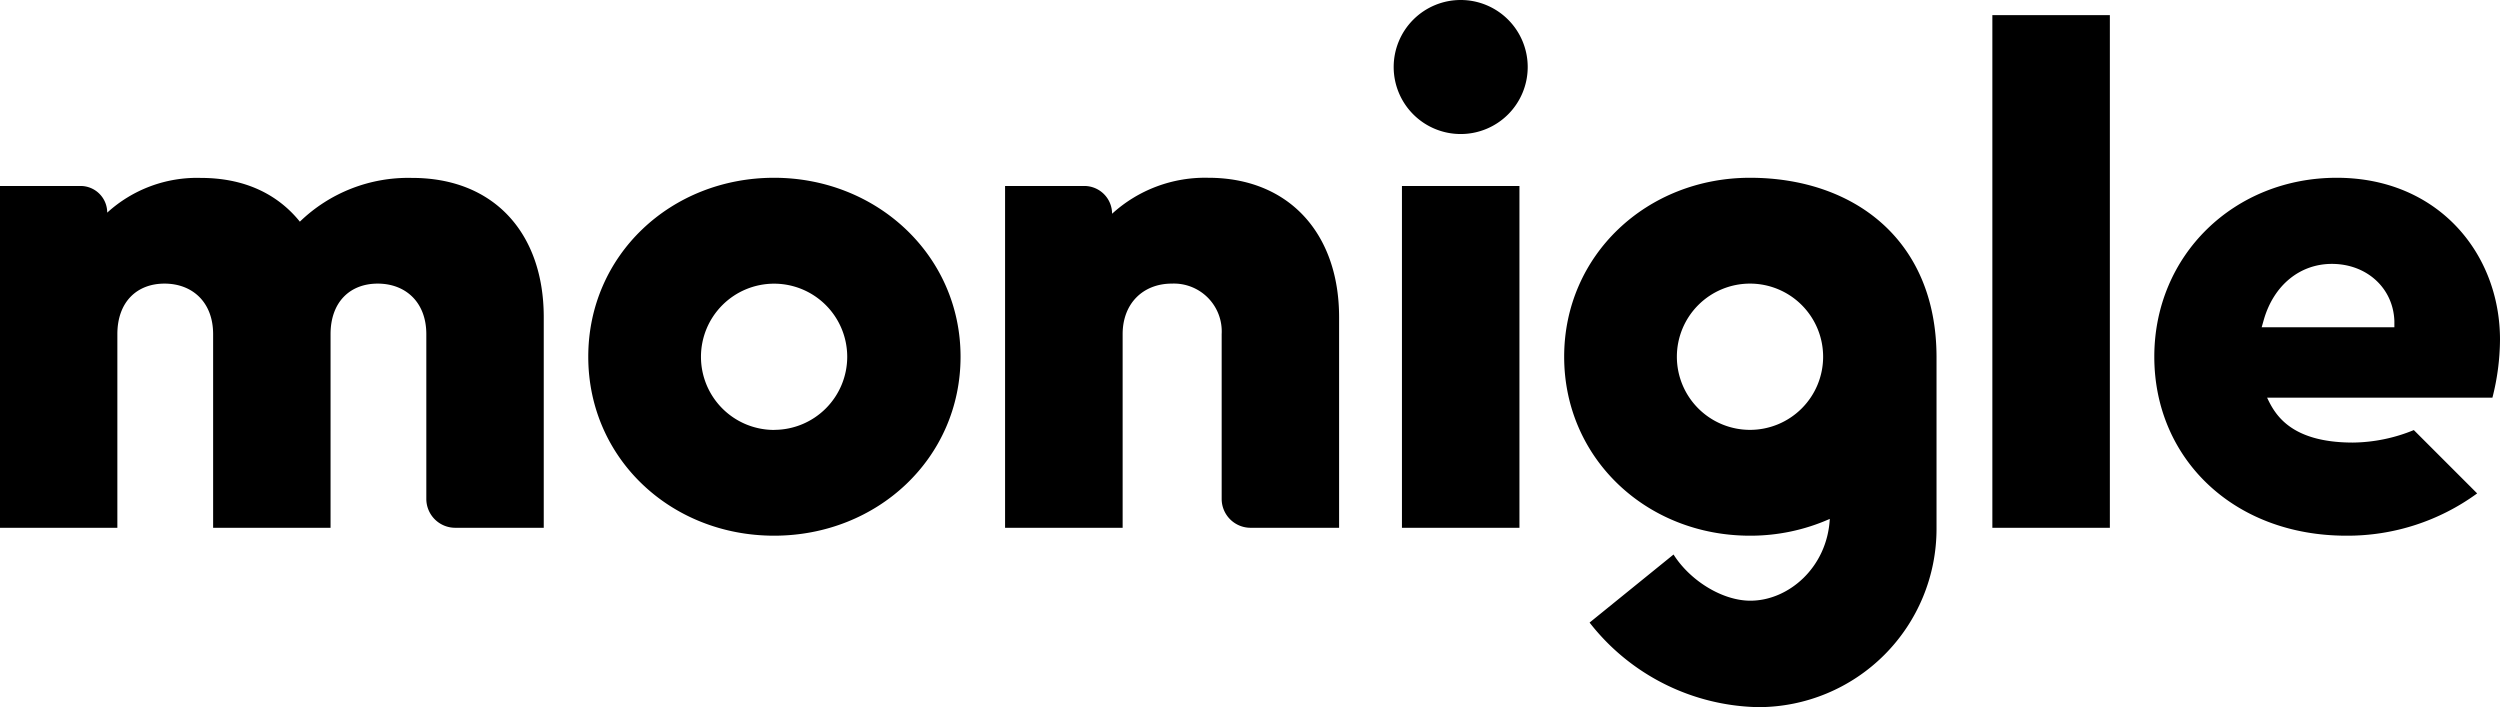
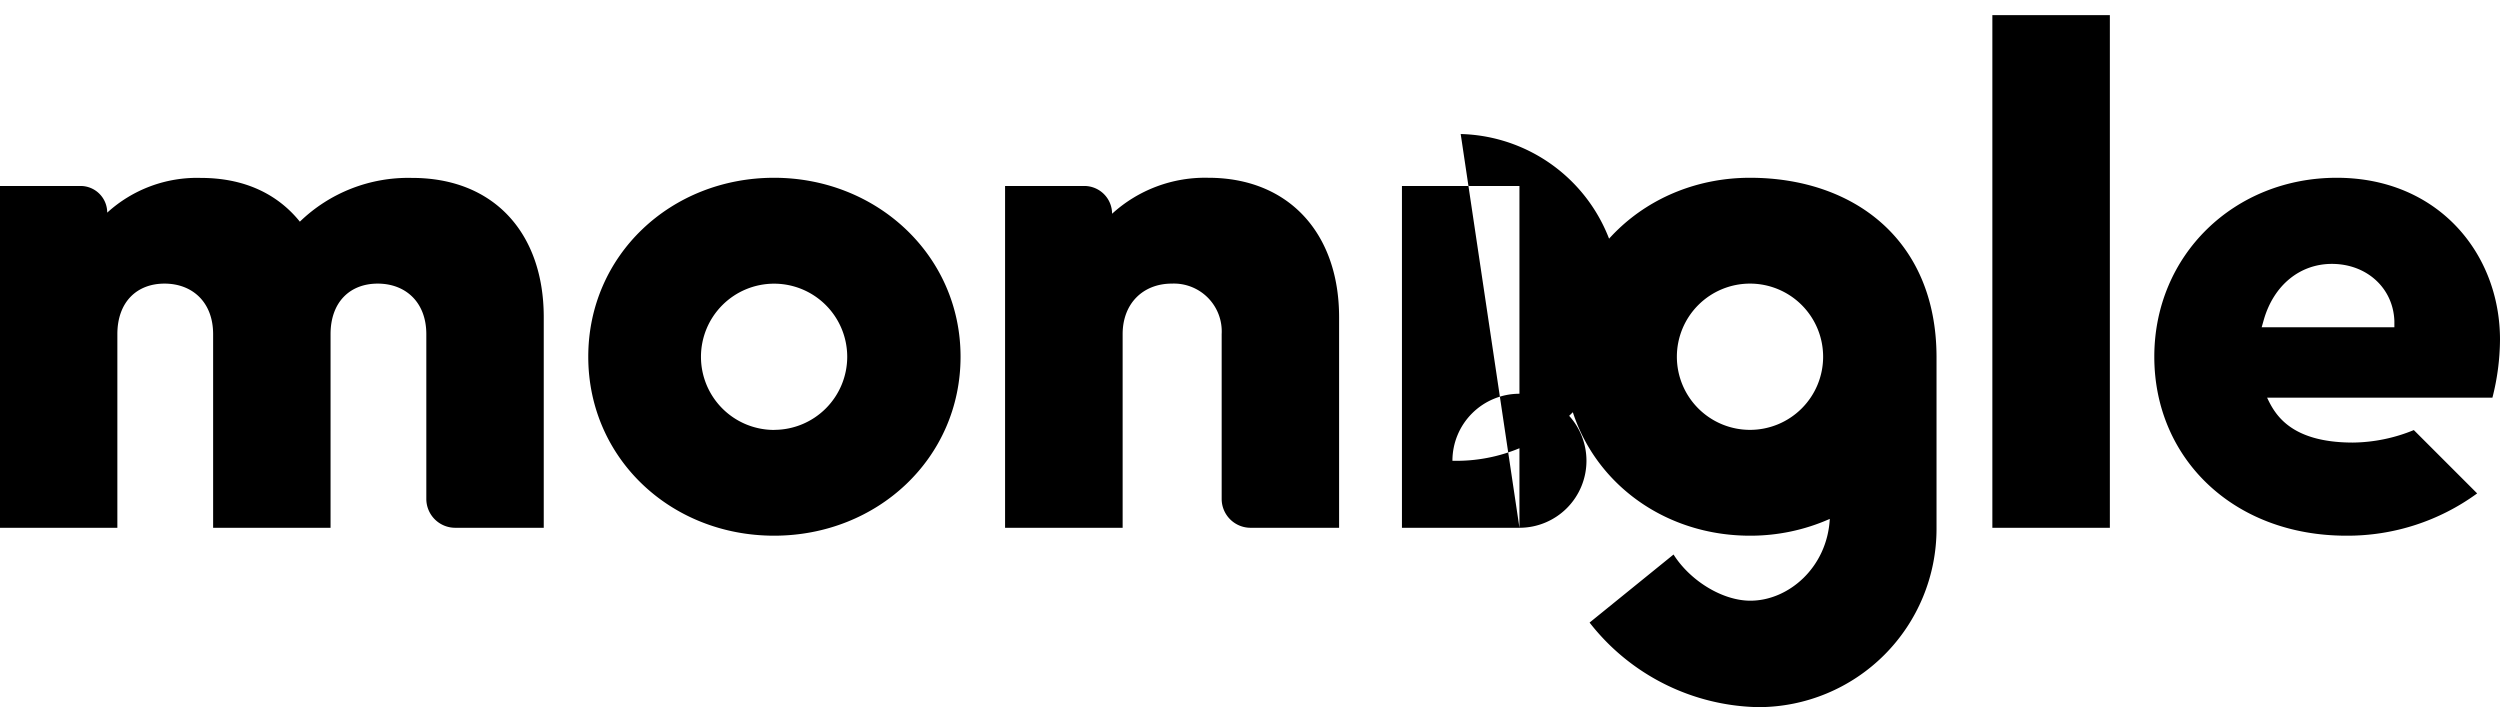
<svg xmlns="http://www.w3.org/2000/svg" viewBox="0 0 360 101.83">
  <title>monigle</title>
-   <path d="M111.47,25.6c-14.85,0-26.76,11.12-26.76,25.77s11.9,25.77,26.76,25.77S138.32,66,138.32,51.37,126.22,25.6,111.47,25.6Zm0,36.31A10.53,10.53,0,1,1,122,51.37,10.53,10.53,0,0,1,111.51,61.9ZM218.8,76H201.88V26.78H218.8ZM210.34,19.3a9.65,9.65,0,1,0-9.65-9.65A9.65,9.65,0,0,0,210.34,19.3ZM192.83,45.67V76H180.08a4.16,4.16,0,0,1-4.16-4.16V48.12a6.89,6.89,0,0,0-7.18-7.28c-4.13,0-7.08,2.85-7.08,7.28V76H144.73V26.78h11.41a4,4,0,0,1,4,4h0A19.85,19.85,0,0,1,174,25.6C185.55,25.6,192.83,33.57,192.83,45.67ZM286.9,2.18h16.92V76H286.9ZM360,48.91c0-12.49-9-23.31-23.51-23.31-14.76,0-26.27,11.12-26.27,25.77s11.41,25.77,27.64,25.77a31.66,31.66,0,0,0,18.85-6.09l-9.12-9.12a23.67,23.67,0,0,1-8.77,1.8c-9.1,0-11.28-4.18-12.36-6.47h32.45A34.5,34.5,0,0,0,360,48.91Zm-34.32-1.78L326,46c1.44-4.94,5.19-8,9.79-8,5,0,8.83,3.46,9,8.22l0,.91ZM78.3,45.67V76H65.55a4.16,4.16,0,0,1-4.16-4.16V48.12c0-4.62-3-7.28-7-7.28s-6.79,2.66-6.79,7.28V76H30.69V48.12c0-4.62-3-7.28-7-7.28s-6.79,2.66-6.79,7.28V76H0V26.78H11.6a3.84,3.84,0,0,1,3.84,3.84h0a19.18,19.18,0,0,1,13.48-5c6.2,0,11,2.26,14.26,6.3a22.42,22.42,0,0,1,16.13-6.3C71.12,25.6,78.3,33.57,78.3,45.67ZM252,25.6c-14.85,0-26.76,11.12-26.76,25.77S237.11,77.14,252,77.14a28.15,28.15,0,0,0,11.49-2.42c-.38,7-5.94,11.78-11.44,11.78-4.06,0-8.7-2.91-11.06-6.65l-12.09,9.8a31.57,31.57,0,0,0,24.28,12.18,25.68,25.68,0,0,0,25.68-25.68V51.37C278.82,34.34,266.72,25.6,252,25.6ZM252,61.9a10.53,10.53,0,1,1,10.53-10.53A10.53,10.53,0,0,1,252,61.9Z" />
+   <path d="M111.47,25.6c-14.85,0-26.76,11.12-26.76,25.77s11.9,25.77,26.76,25.77S138.32,66,138.32,51.37,126.22,25.6,111.47,25.6Zm0,36.31A10.53,10.53,0,1,1,122,51.37,10.53,10.53,0,0,1,111.51,61.9ZM218.8,76H201.88V26.78H218.8Za9.65,9.65,0,1,0-9.65-9.65A9.65,9.65,0,0,0,210.34,19.3ZM192.83,45.67V76H180.08a4.16,4.16,0,0,1-4.16-4.16V48.12a6.89,6.89,0,0,0-7.18-7.28c-4.13,0-7.08,2.85-7.08,7.28V76H144.73V26.78h11.41a4,4,0,0,1,4,4h0A19.85,19.85,0,0,1,174,25.6C185.55,25.6,192.83,33.57,192.83,45.67ZM286.9,2.18h16.92V76H286.9ZM360,48.91c0-12.49-9-23.31-23.51-23.31-14.76,0-26.27,11.12-26.27,25.77s11.41,25.77,27.64,25.77a31.66,31.66,0,0,0,18.85-6.09l-9.12-9.12a23.67,23.67,0,0,1-8.77,1.8c-9.1,0-11.28-4.18-12.36-6.47h32.45A34.5,34.5,0,0,0,360,48.91Zm-34.32-1.78L326,46c1.44-4.94,5.19-8,9.79-8,5,0,8.83,3.46,9,8.22l0,.91ZM78.3,45.67V76H65.55a4.16,4.16,0,0,1-4.16-4.16V48.12c0-4.62-3-7.28-7-7.28s-6.79,2.66-6.79,7.28V76H30.69V48.12c0-4.62-3-7.28-7-7.28s-6.79,2.66-6.79,7.28V76H0V26.78H11.6a3.84,3.84,0,0,1,3.84,3.84h0a19.18,19.18,0,0,1,13.48-5c6.2,0,11,2.26,14.26,6.3a22.42,22.42,0,0,1,16.13-6.3C71.12,25.6,78.3,33.57,78.3,45.67ZM252,25.6c-14.85,0-26.76,11.12-26.76,25.77S237.11,77.14,252,77.14a28.15,28.15,0,0,0,11.49-2.42c-.38,7-5.94,11.78-11.44,11.78-4.06,0-8.7-2.91-11.06-6.65l-12.09,9.8a31.57,31.57,0,0,0,24.28,12.18,25.68,25.68,0,0,0,25.68-25.68V51.37C278.82,34.34,266.72,25.6,252,25.6ZM252,61.9a10.53,10.53,0,1,1,10.53-10.53A10.53,10.53,0,0,1,252,61.9Z" />
</svg>